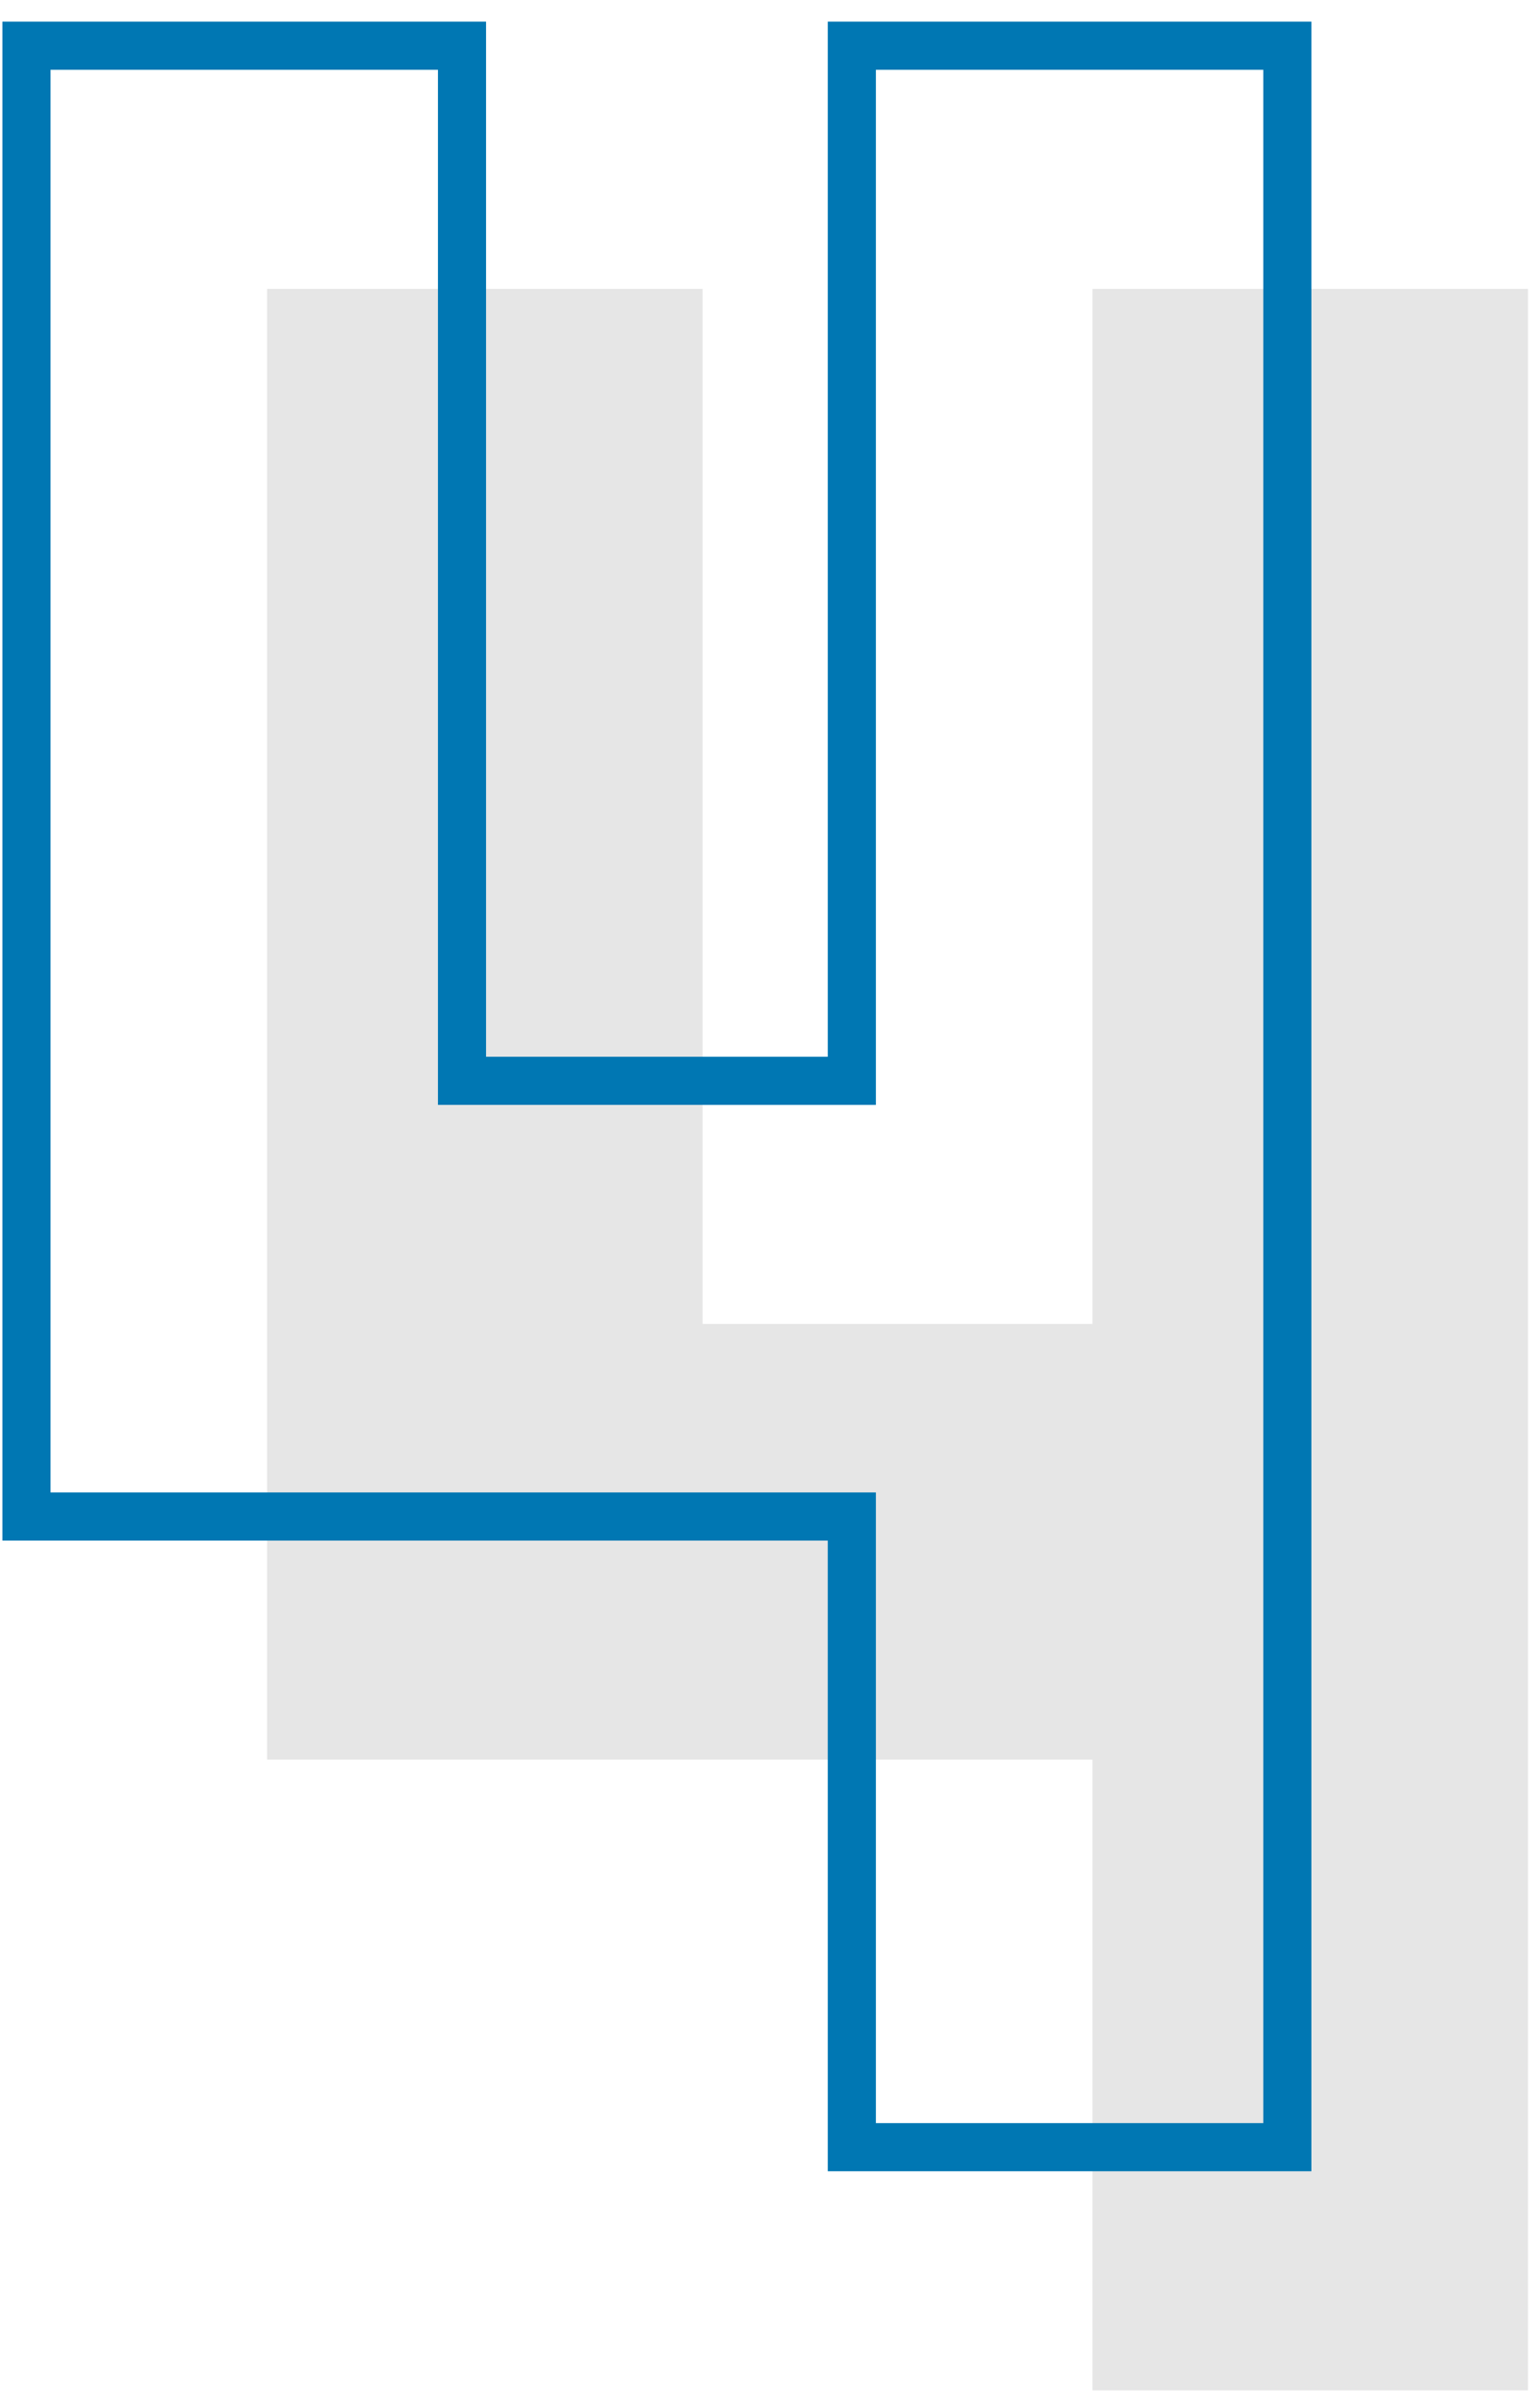
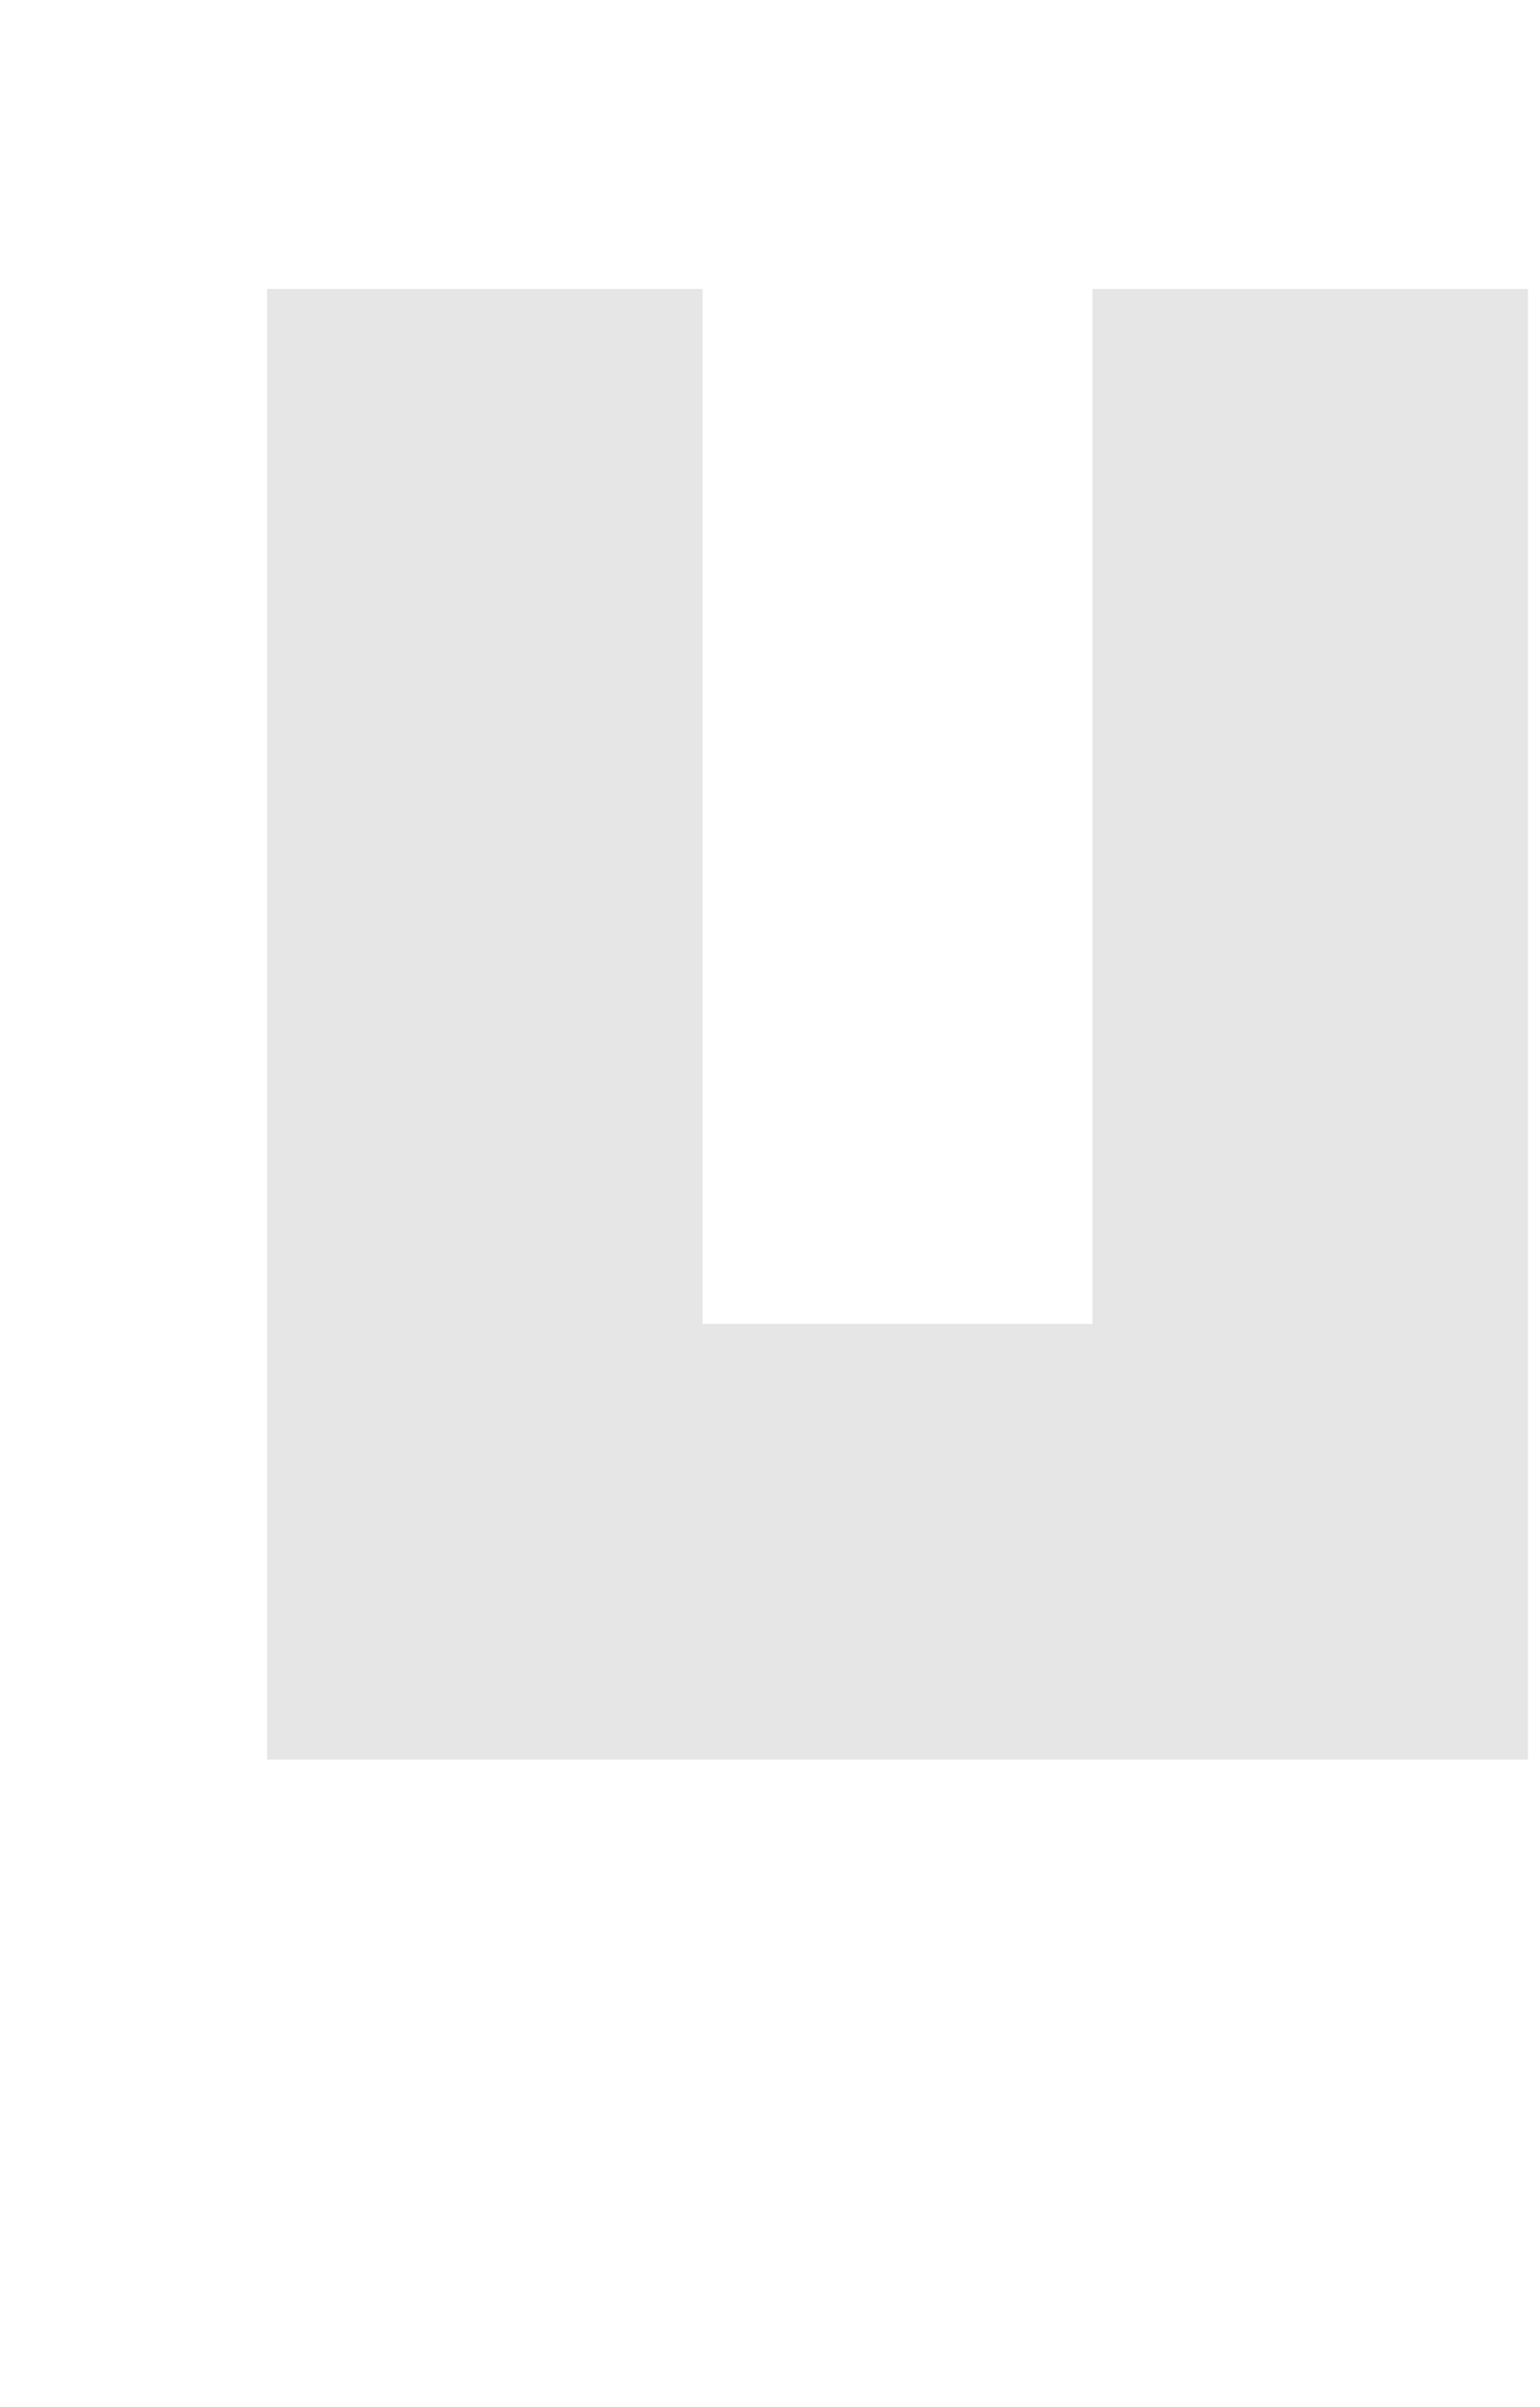
<svg xmlns="http://www.w3.org/2000/svg" width="64" height="100" viewBox="0 0 64 100" fill="none">
-   <path d="M11.1 12H29.2V55H45.4V12H63.5V99.3H45.4V73.1H11.1V30.1V12Z" fill="#E6E6E6" />
-   <path d="M1.1 1.9H19.2V44.9H35.4V1.9H53.5V89.2H35.4V63H1.1V20V1.9Z" stroke="#0077B3" stroke-width="2" />
+   <path d="M11.1 12H29.2V55H45.4V12H63.5V99.3V73.1H11.1V30.1V12Z" fill="#E6E6E6" />
</svg>